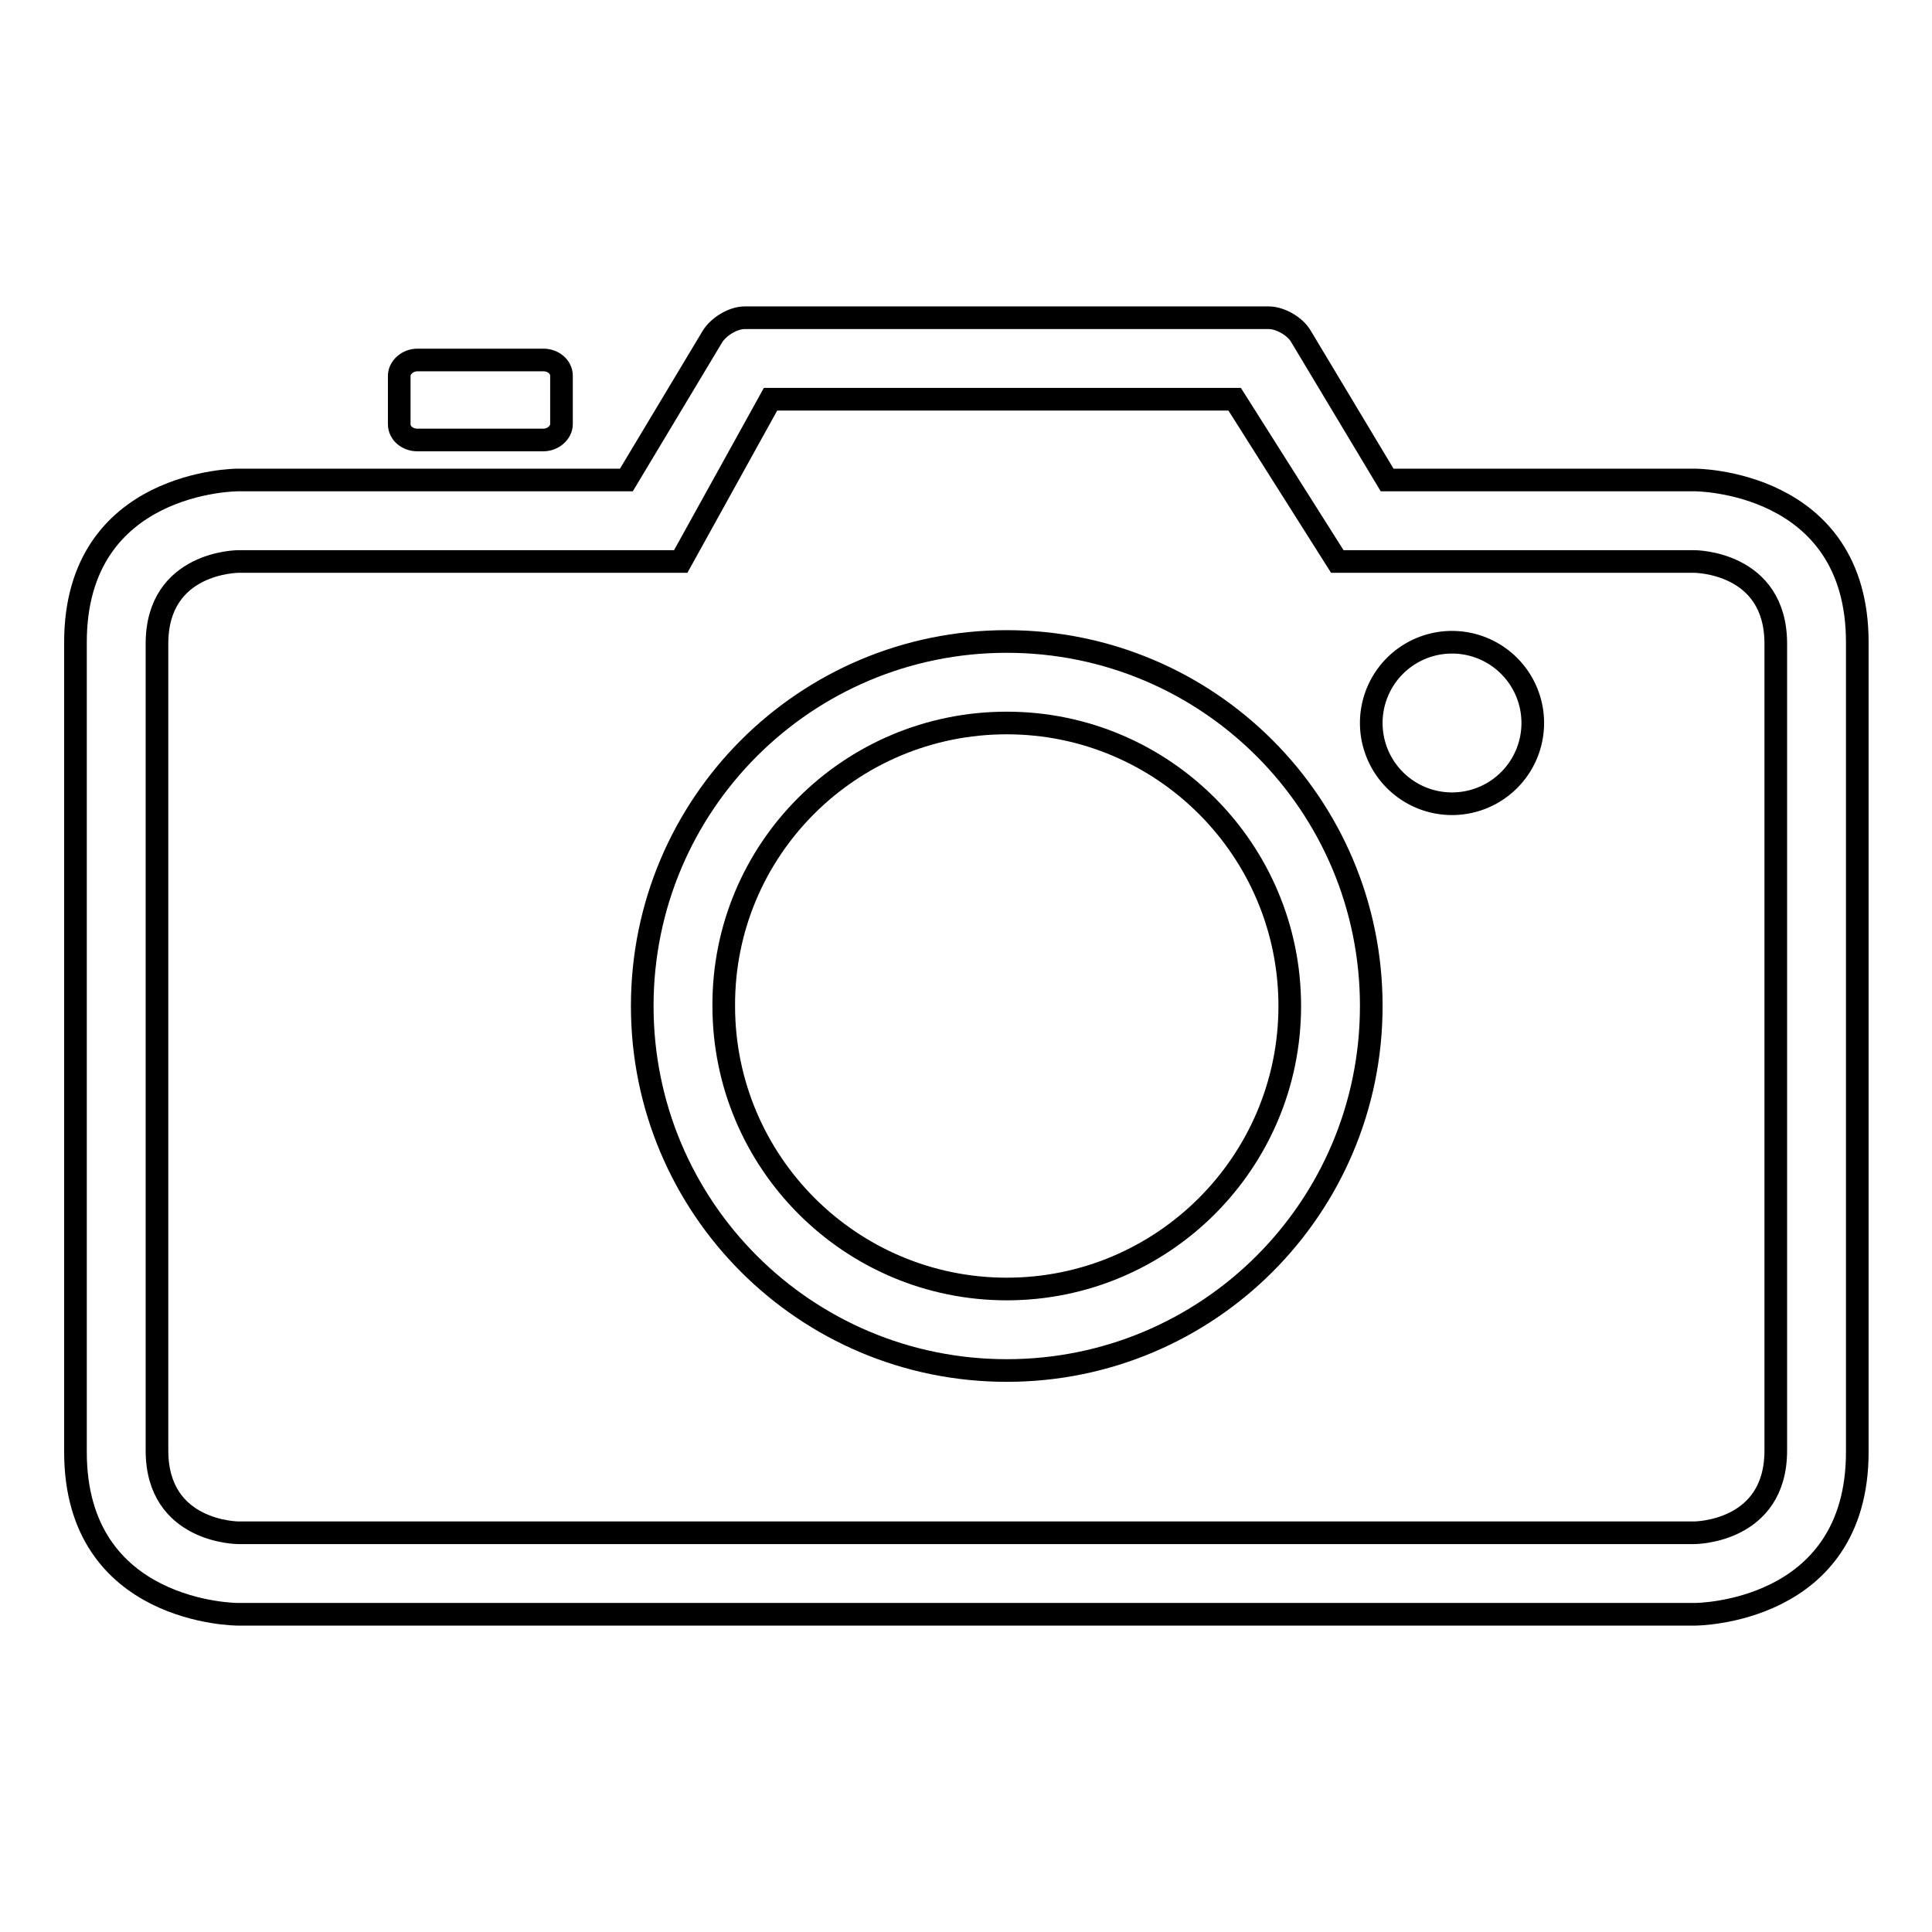
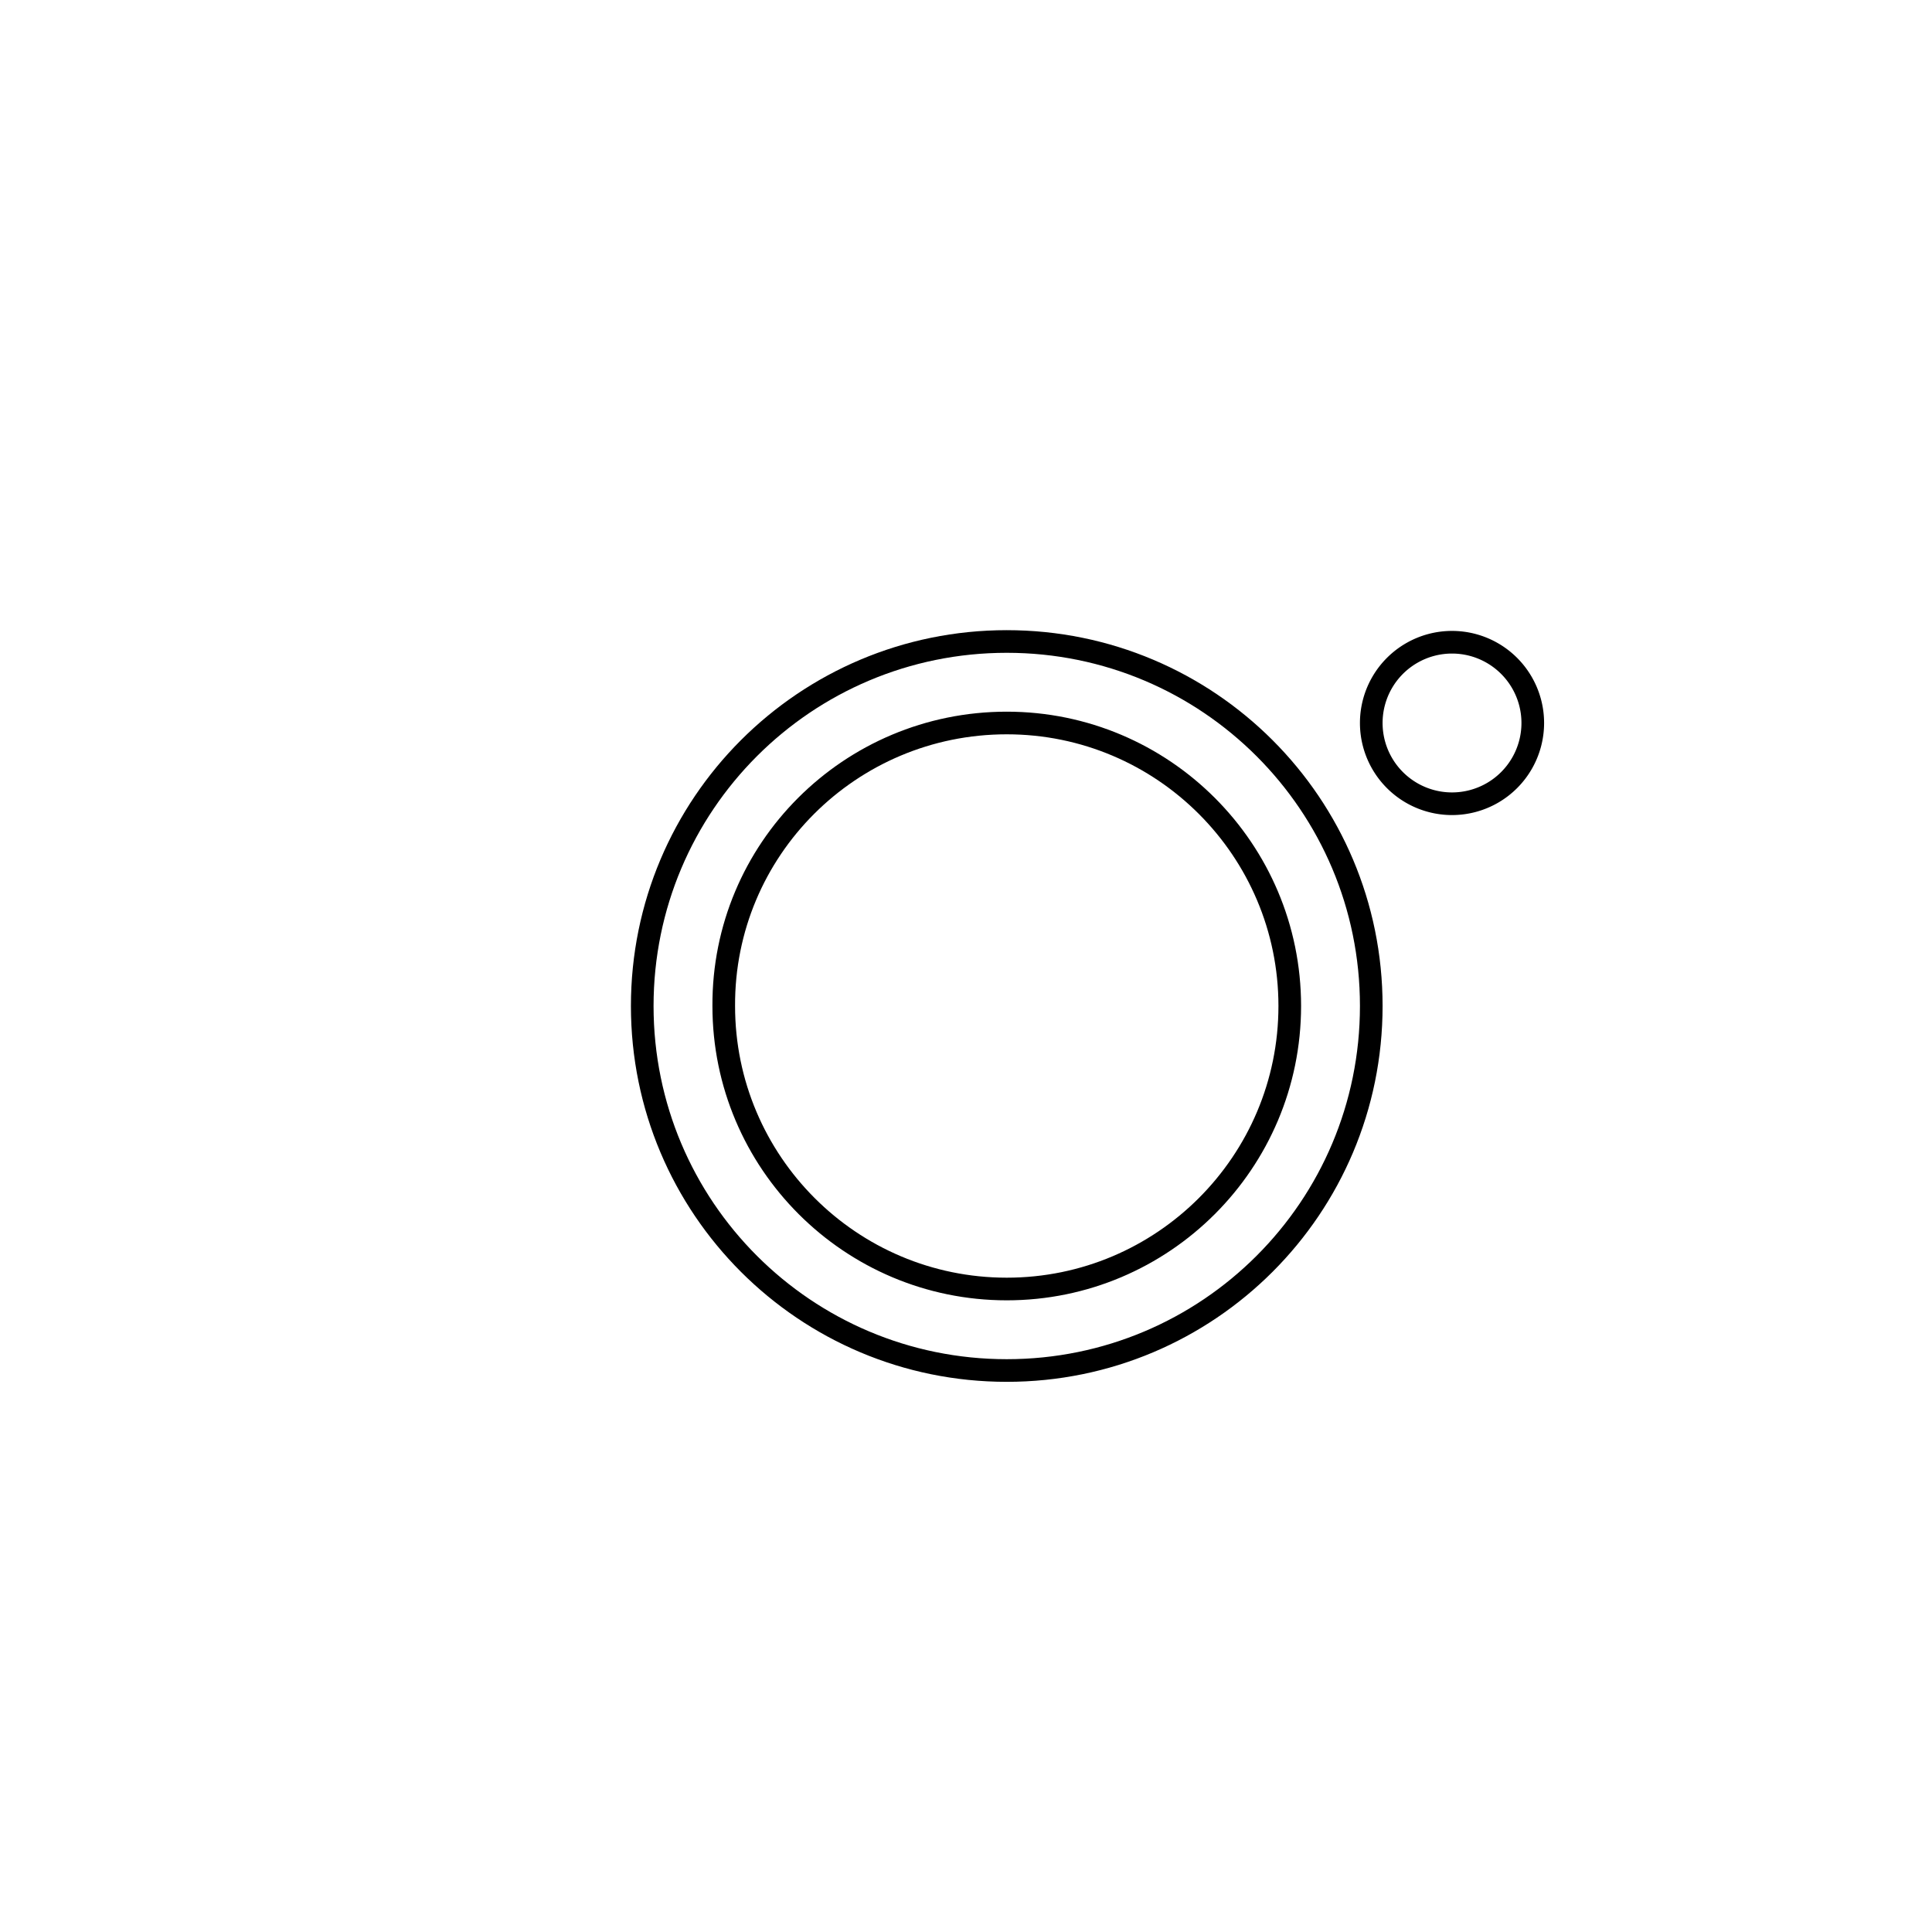
<svg xmlns="http://www.w3.org/2000/svg" version="1.1" x="0px" y="0px" viewBox="0 0 256 256" enable-background="new 0 0 256 256" xml:space="preserve">
  <g>
    <g>
      <g>
        <g>
          <path stroke-width="3" fill-opacity="0" stroke="#000000" d="M181.7 95.8a10.7 10.7 0 1 0 21.4 0a10.7 10.7 0 1 0 -21.4 0z" />
-           <path stroke-width="3" fill-opacity="0" stroke="#000000" d="M72,58.3c1.3,0,2.4-1,2.4-2.1v-6.4c0-1.2-1.1-2.1-2.4-2.1H55.3c-1.3,0-2.4,1-2.4,2.1v6.4c0,1.2,1.1,2.1,2.4,2.1H72z" />
          <path stroke-width="3" fill-opacity="0" stroke="#000000" d="M133.4,181.6c26.7,0,48.3-21.6,48.3-48.3c0-26.7-21.6-48.3-48.3-48.3c-26.7,0-48.3,21.6-48.3,48.3C85.1,160,106.7,181.6,133.4,181.6z M133.4,95.8c20.7,0,37.5,16.8,37.5,37.5c0,20.7-16.8,37.5-37.5,37.5c-20.7,0-37.5-16.8-37.5-37.5C95.8,112.6,112.6,95.8,133.4,95.8z" />
-           <path stroke-width="3" fill-opacity="0" stroke="#000000" d="M10,85.1v107.3c0,21.5,21.5,21.5,21.5,21.5h193.1c0,0,21.5,0,21.5-21.5V85.1c0-21.5-21.5-21.5-21.5-21.5h-40.8l-11.4-19c-0.8-1.4-2.8-2.5-4.3-2.5H98.7c-1.6,0-3.5,1.2-4.3,2.5l-11.4,19H31.5C31.5,63.6,10,63.6,10,85.1z M90.2,74.4l11.9-21.5h61.5l13.6,21.5h47.3c0,0,10.8,0,10.8,10.9v106.9c0,10.9-10.8,10.9-10.8,10.9H31.6c0,0-10.8,0-10.8-10.9V85.3c0-10.9,10.8-10.9,10.8-10.9H90.2z" />
        </g>
      </g>
      <g />
      <g />
      <g />
      <g />
      <g />
      <g />
      <g />
      <g />
      <g />
      <g />
      <g />
      <g />
      <g />
      <g />
      <g />
    </g>
  </g>
</svg>